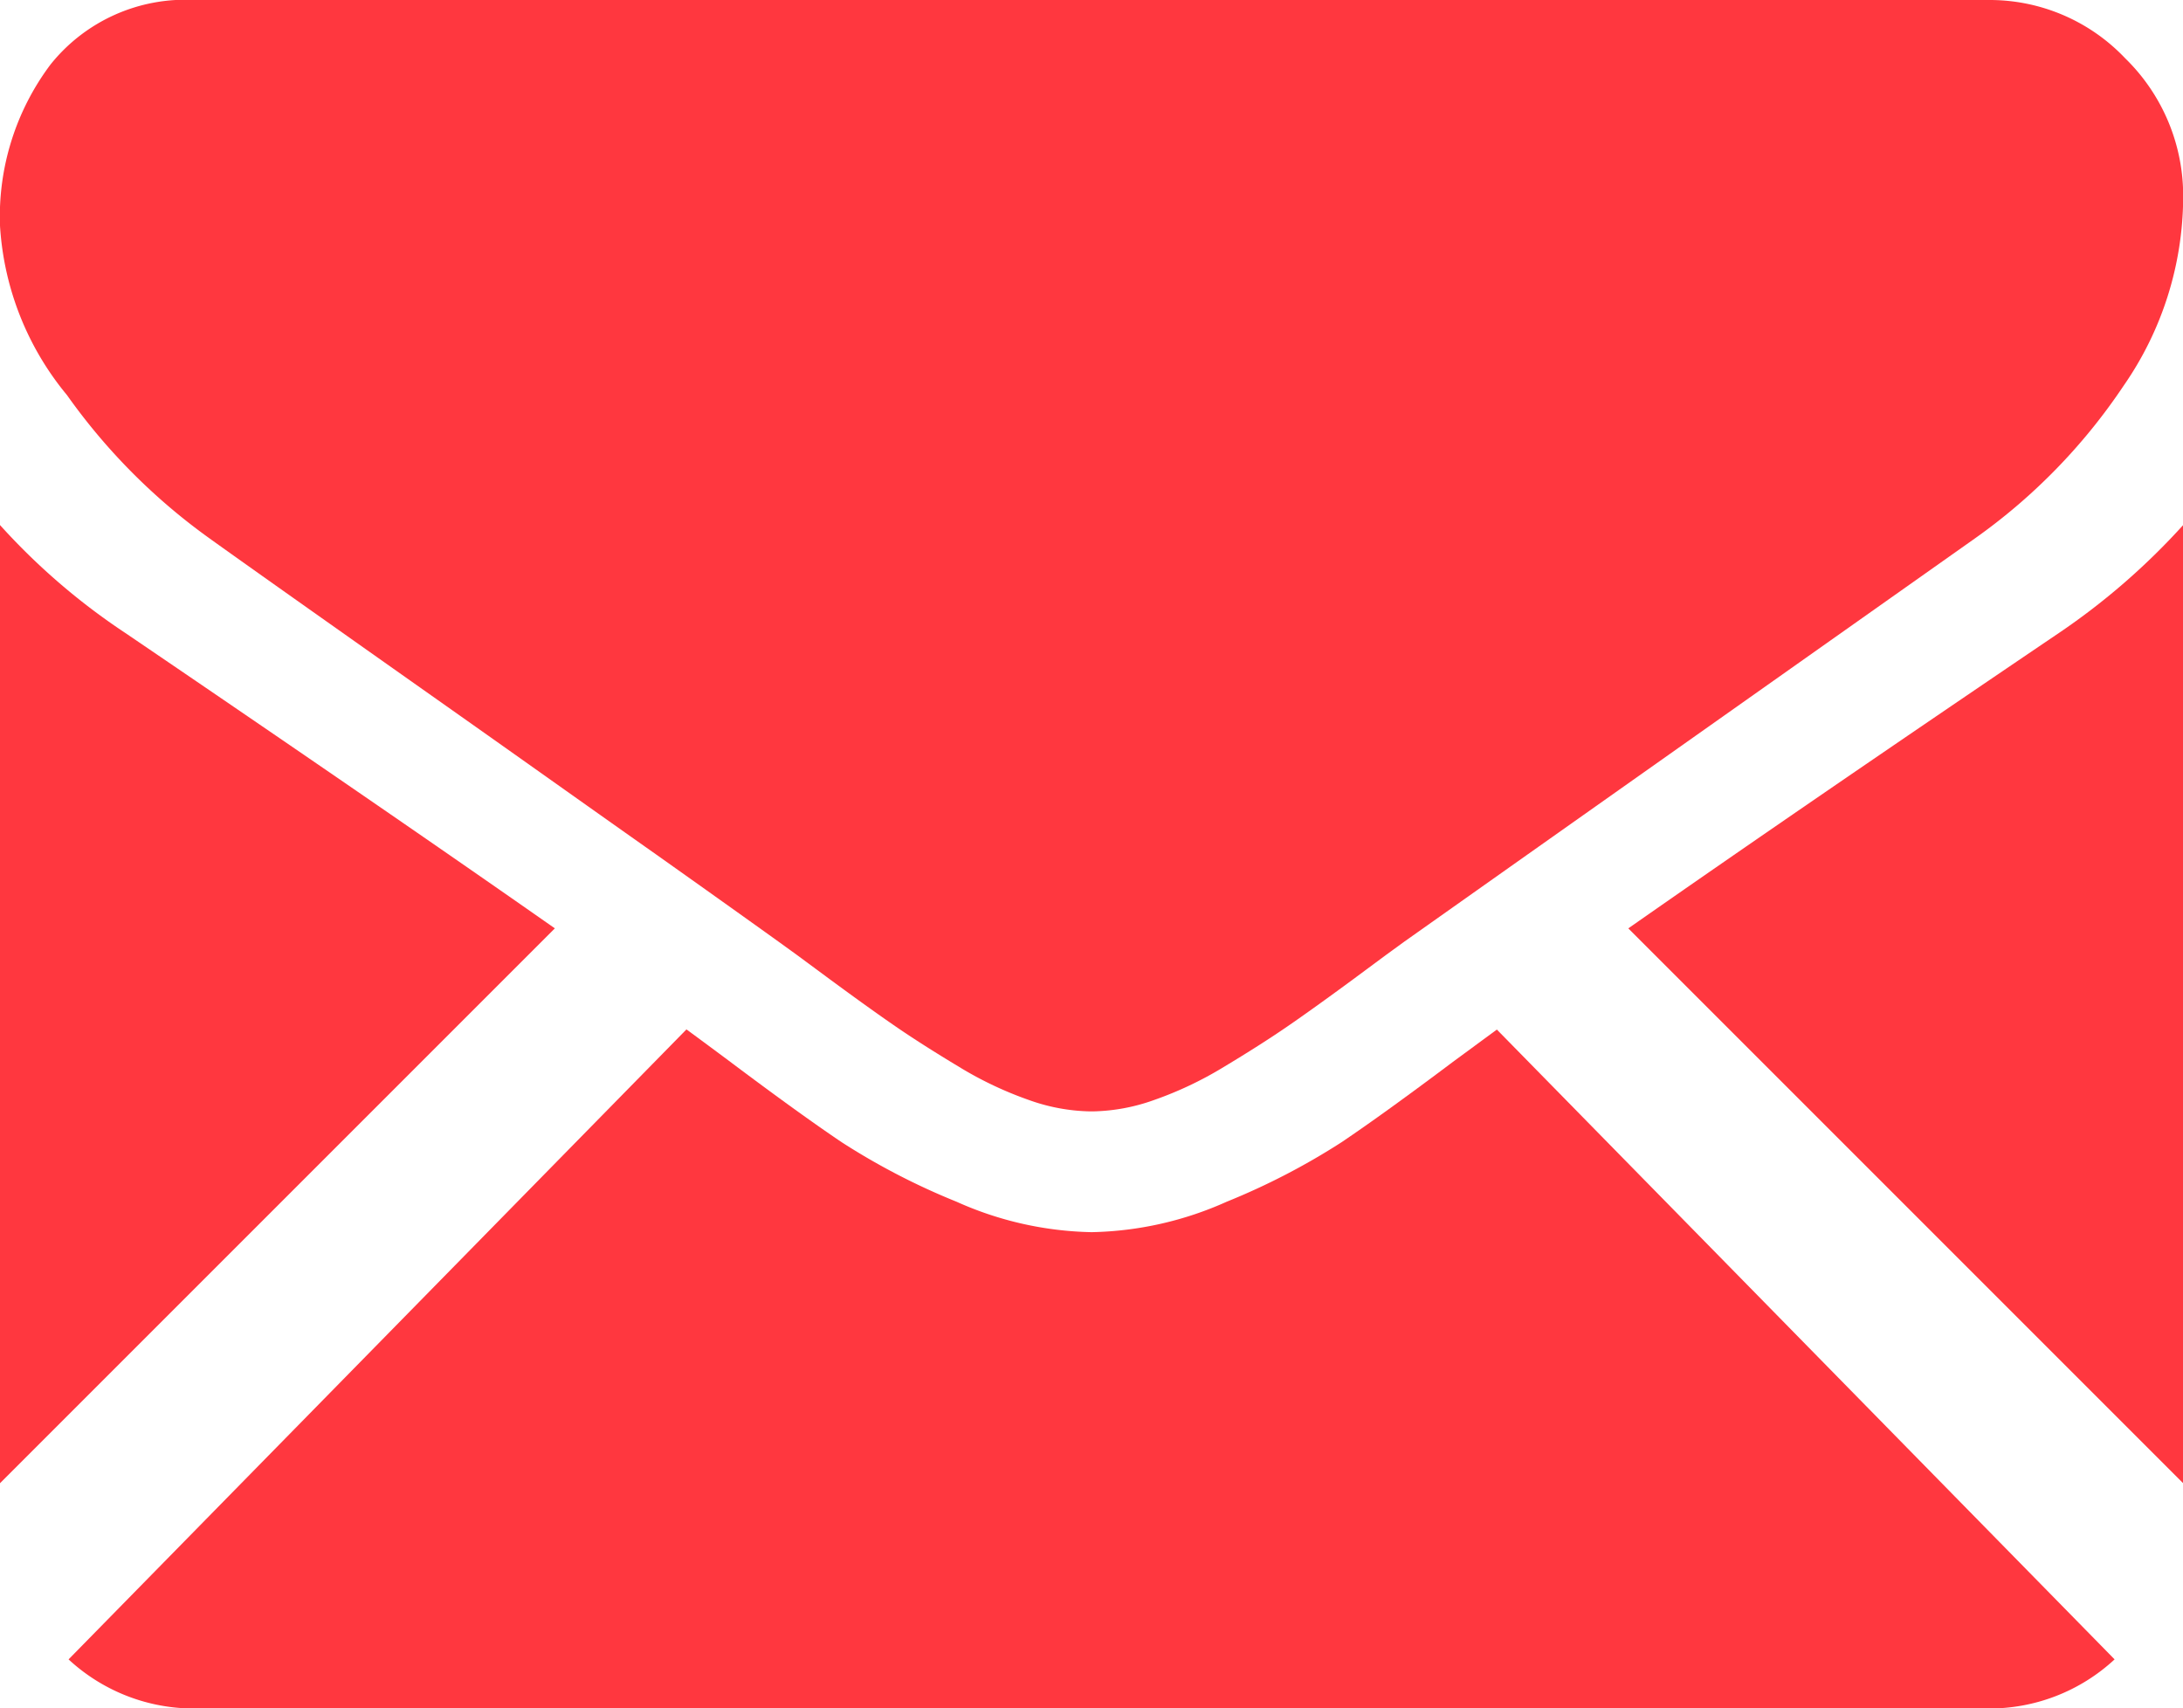
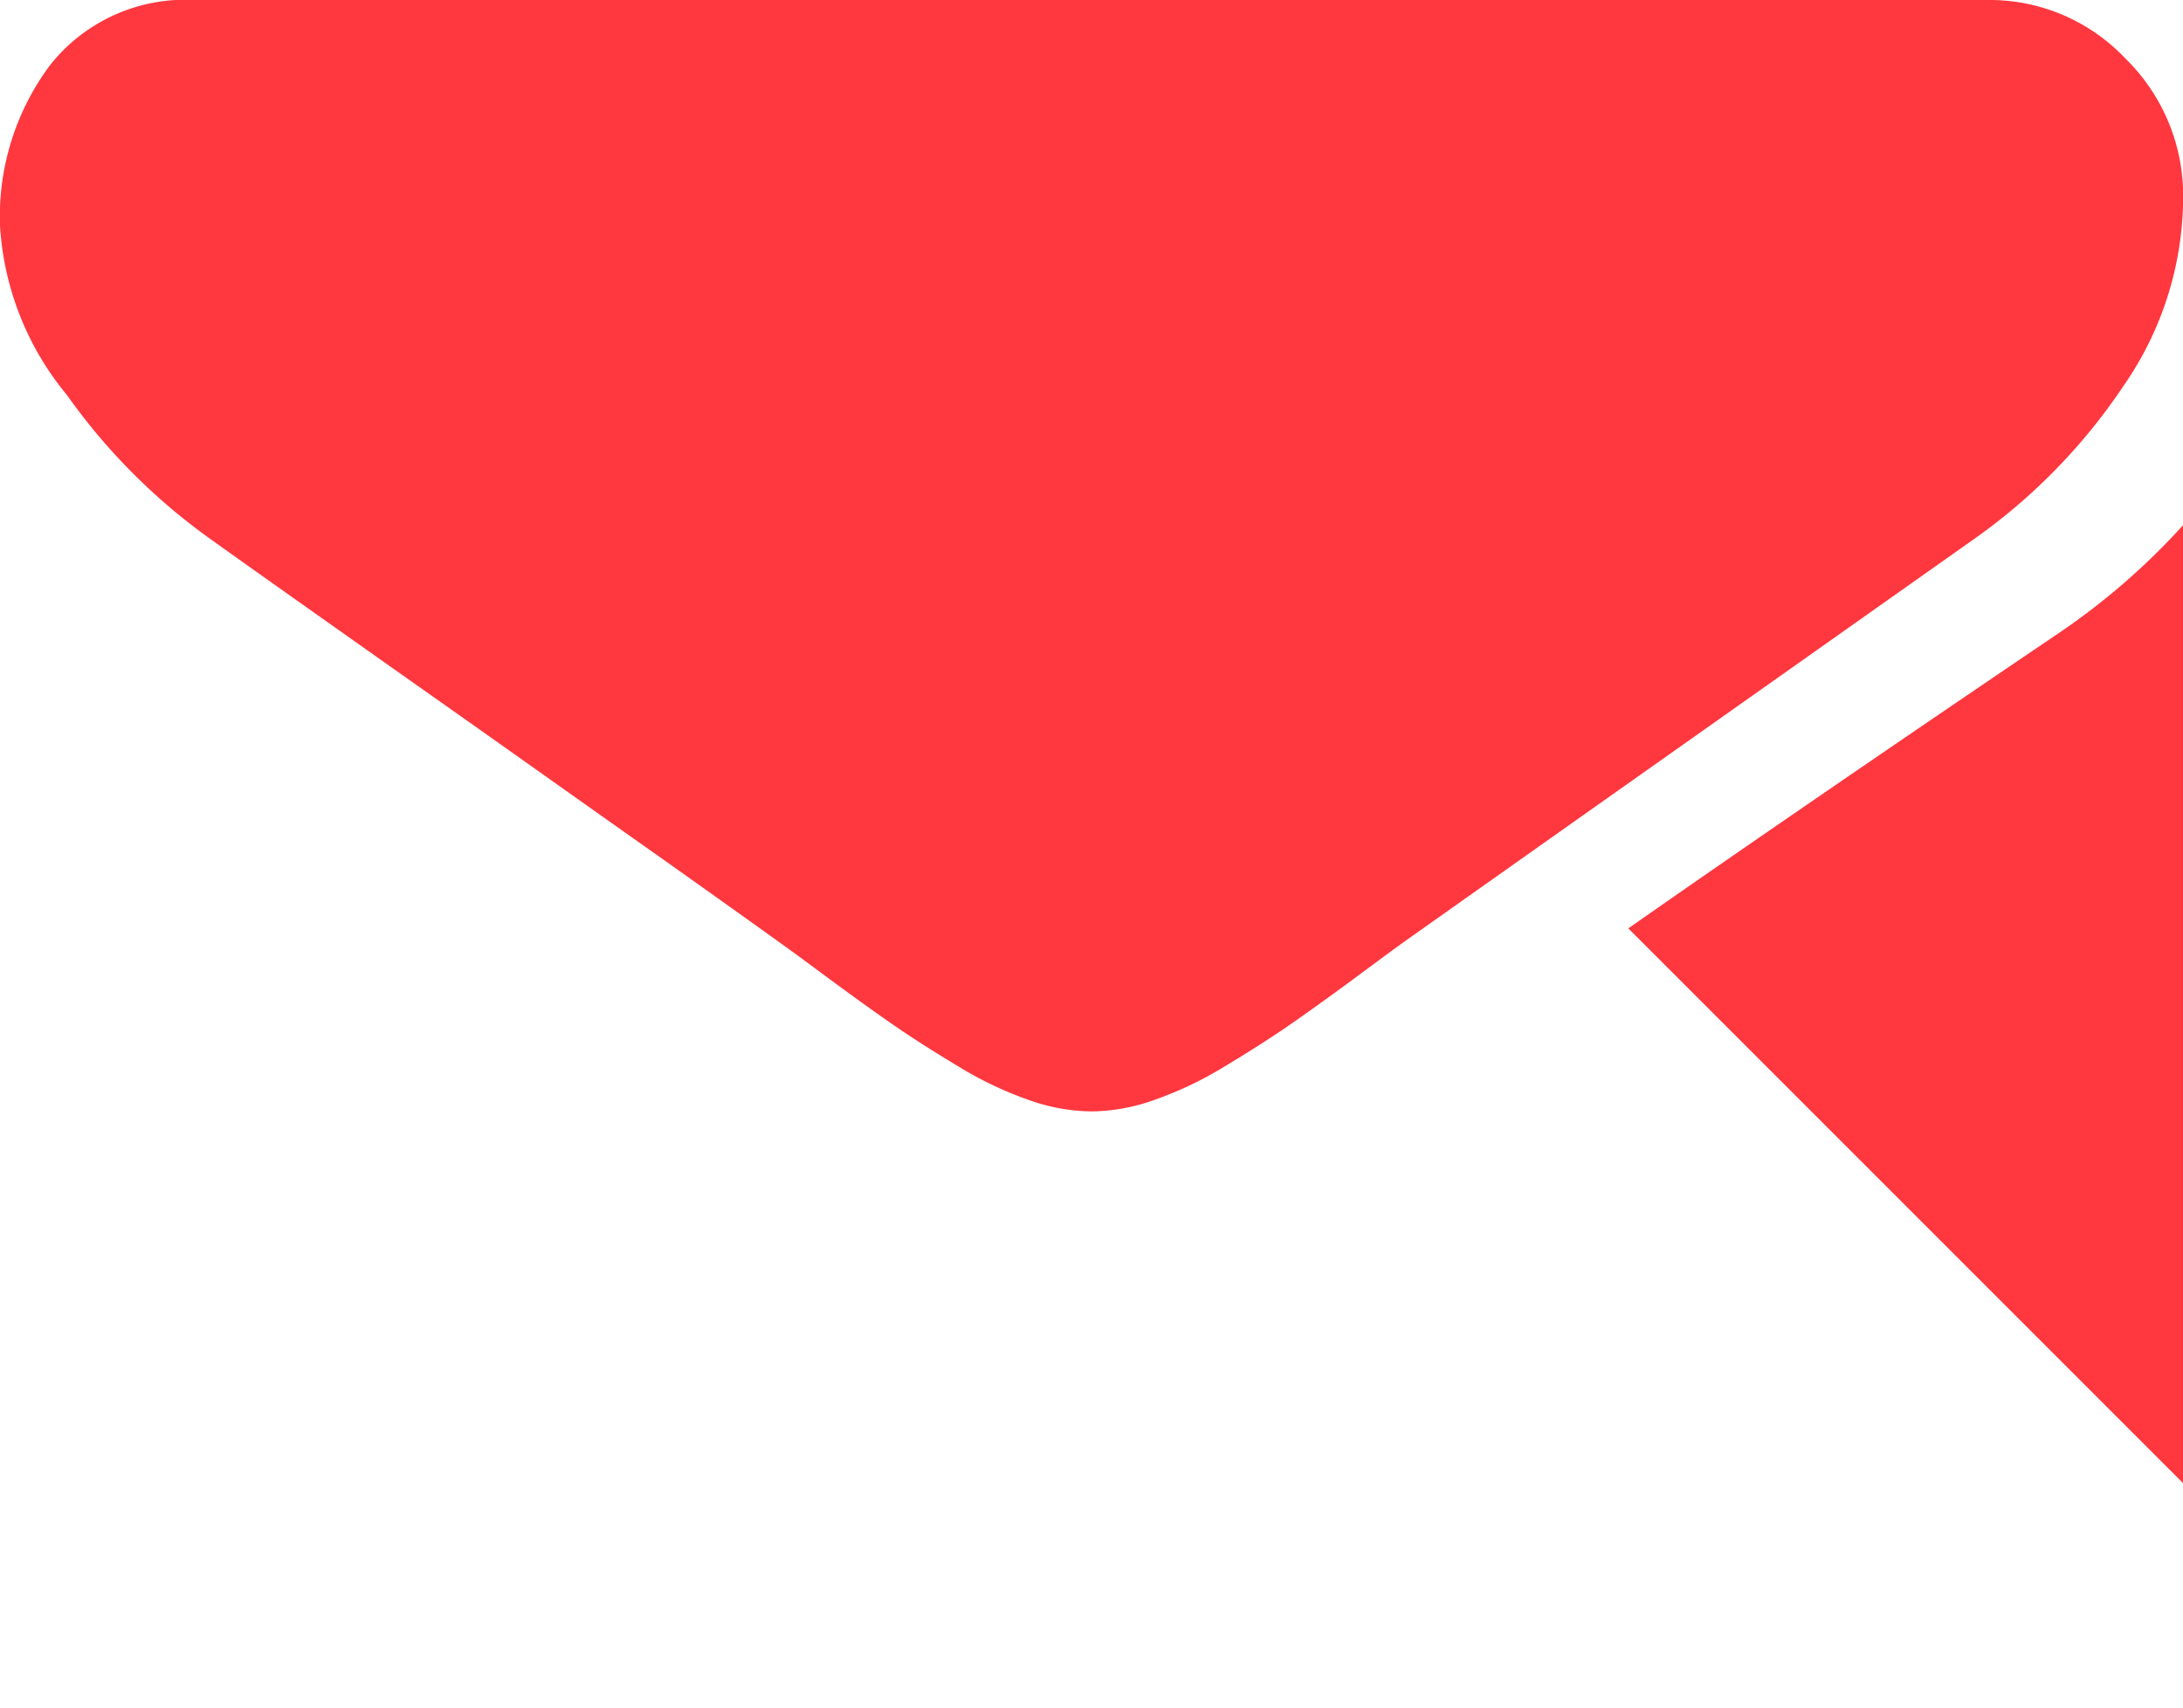
<svg xmlns="http://www.w3.org/2000/svg" width="26.36" height="20.629" viewBox="0 0 26.36 20.629">
  <g id="mail" transform="translate(0 0)">
    <g id="Group_150" data-name="Group 150" transform="translate(0 0)">
-       <path id="Path_198" data-name="Path 198" d="M40.113,331.725a2.225,2.225,0,0,0,1.541-.593l-7.459-7.605-.516.379q-.837.629-1.359.981a8.313,8.313,0,0,1-1.388.719,4.163,4.163,0,0,1-1.616.367h-.029a4.161,4.161,0,0,1-1.616-.367,8.287,8.287,0,0,1-1.388-.719q-.522-.352-1.359-.981c-.156-.116-.328-.244-.515-.381l-7.461,7.607a2.226,2.226,0,0,0,1.541.593Z" transform="translate(-16.12 -311.095)" fill="#ff373f" />
-       <path id="Path_199" data-name="Path 199" d="M1.513,199.858A7.942,7.942,0,0,1,0,198.555v11.57l6.7-6.7Q4.691,202.018,1.513,199.858Z" transform="translate(0 -192.215)" fill="#ff373f" />
      <path id="Path_200" data-name="Path 200" d="M418.511,199.858q-3.06,2.071-5.2,3.567l6.7,6.7V198.555A8.267,8.267,0,0,1,418.511,199.858Z" transform="translate(-393.649 -192.215)" fill="#ff373f" />
      <path id="Path_201" data-name="Path 201" d="M24.012,59.013H2.359a2.084,2.084,0,0,0-1.743.779,3.059,3.059,0,0,0-.61,1.947,3.537,3.537,0,0,0,.809,2.045,7.362,7.362,0,0,0,1.721,1.73q.5.36,3.016,2.135c.905.639,1.693,1.2,2.369,1.676.577.409,1.074.763,1.485,1.058l.22.159.406.3q.478.352.794.569t.765.487a4.426,4.426,0,0,0,.846.4,2.3,2.3,0,0,0,.735.135H13.2a2.3,2.3,0,0,0,.735-.135,4.416,4.416,0,0,0,.846-.4q.449-.27.765-.487t.794-.569l.405-.3.22-.16,1.489-1.053,5.4-3.815a7.063,7.063,0,0,0,1.794-1.842,4.013,4.013,0,0,0,.72-2.262,2.319,2.319,0,0,0-.7-1.693A2.255,2.255,0,0,0,24.012,59.013Z" transform="translate(-0.006 -59.013)" fill="#ff373f" />
    </g>
  </g>
</svg>